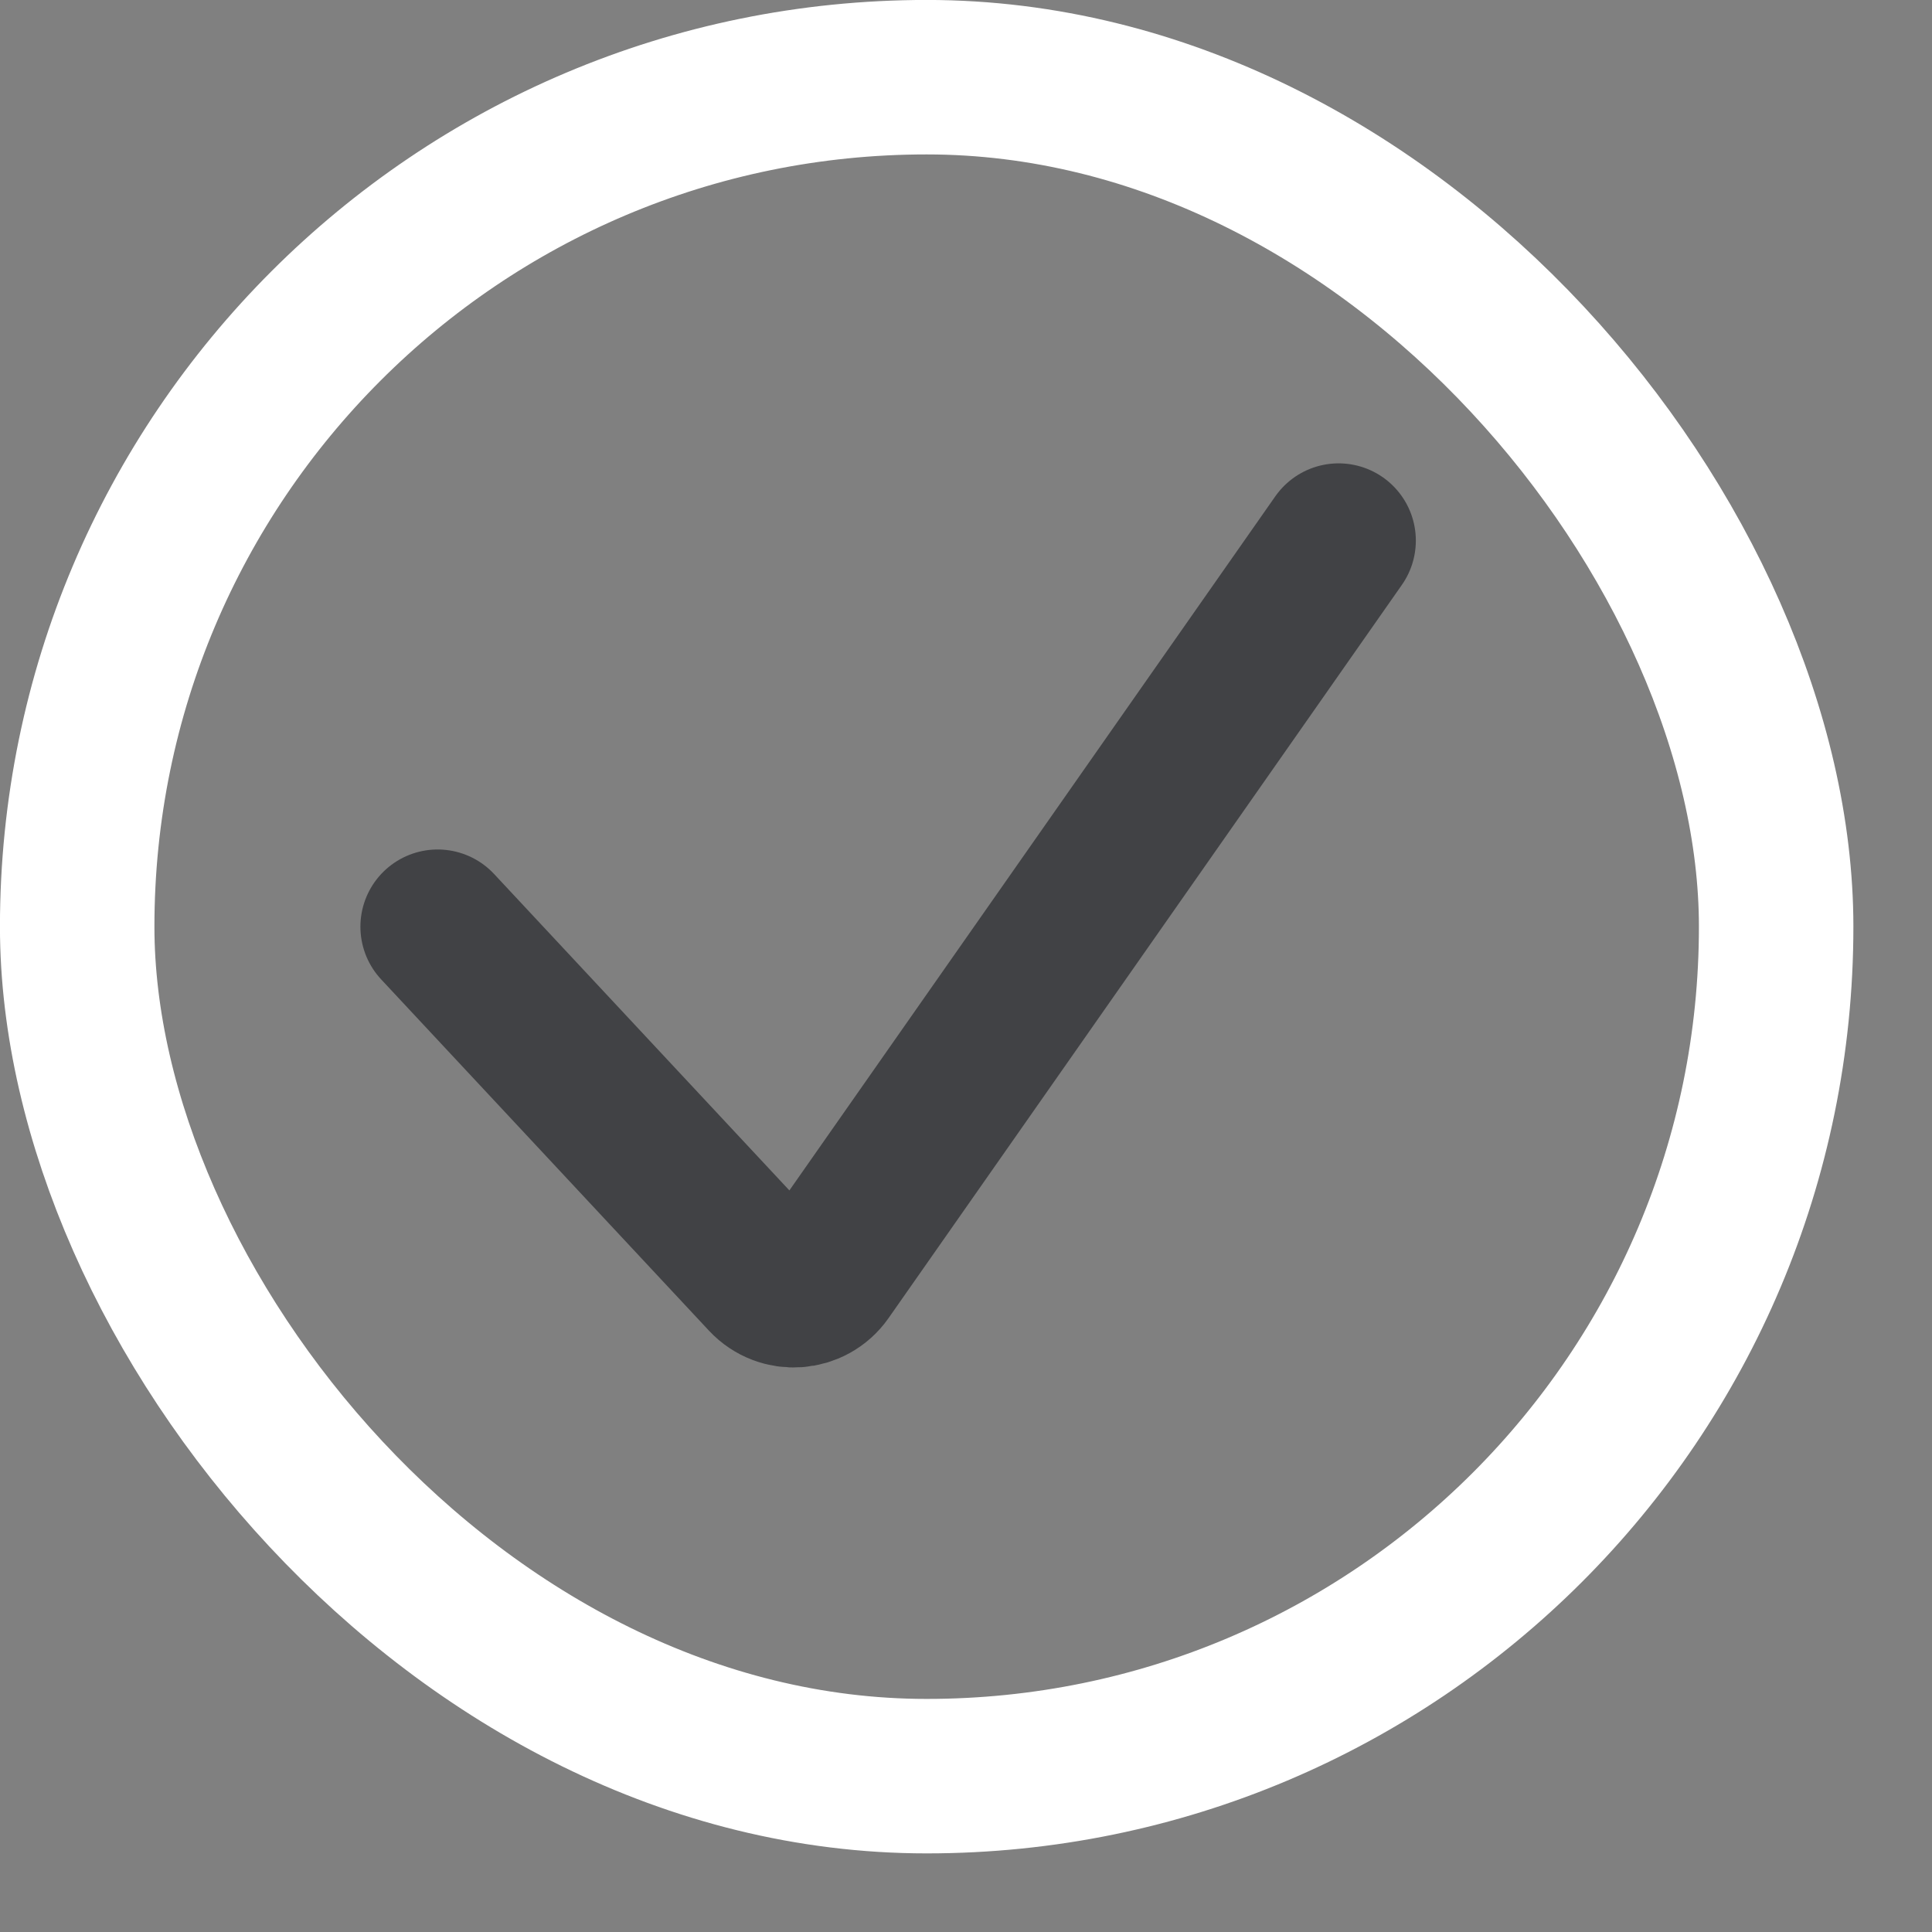
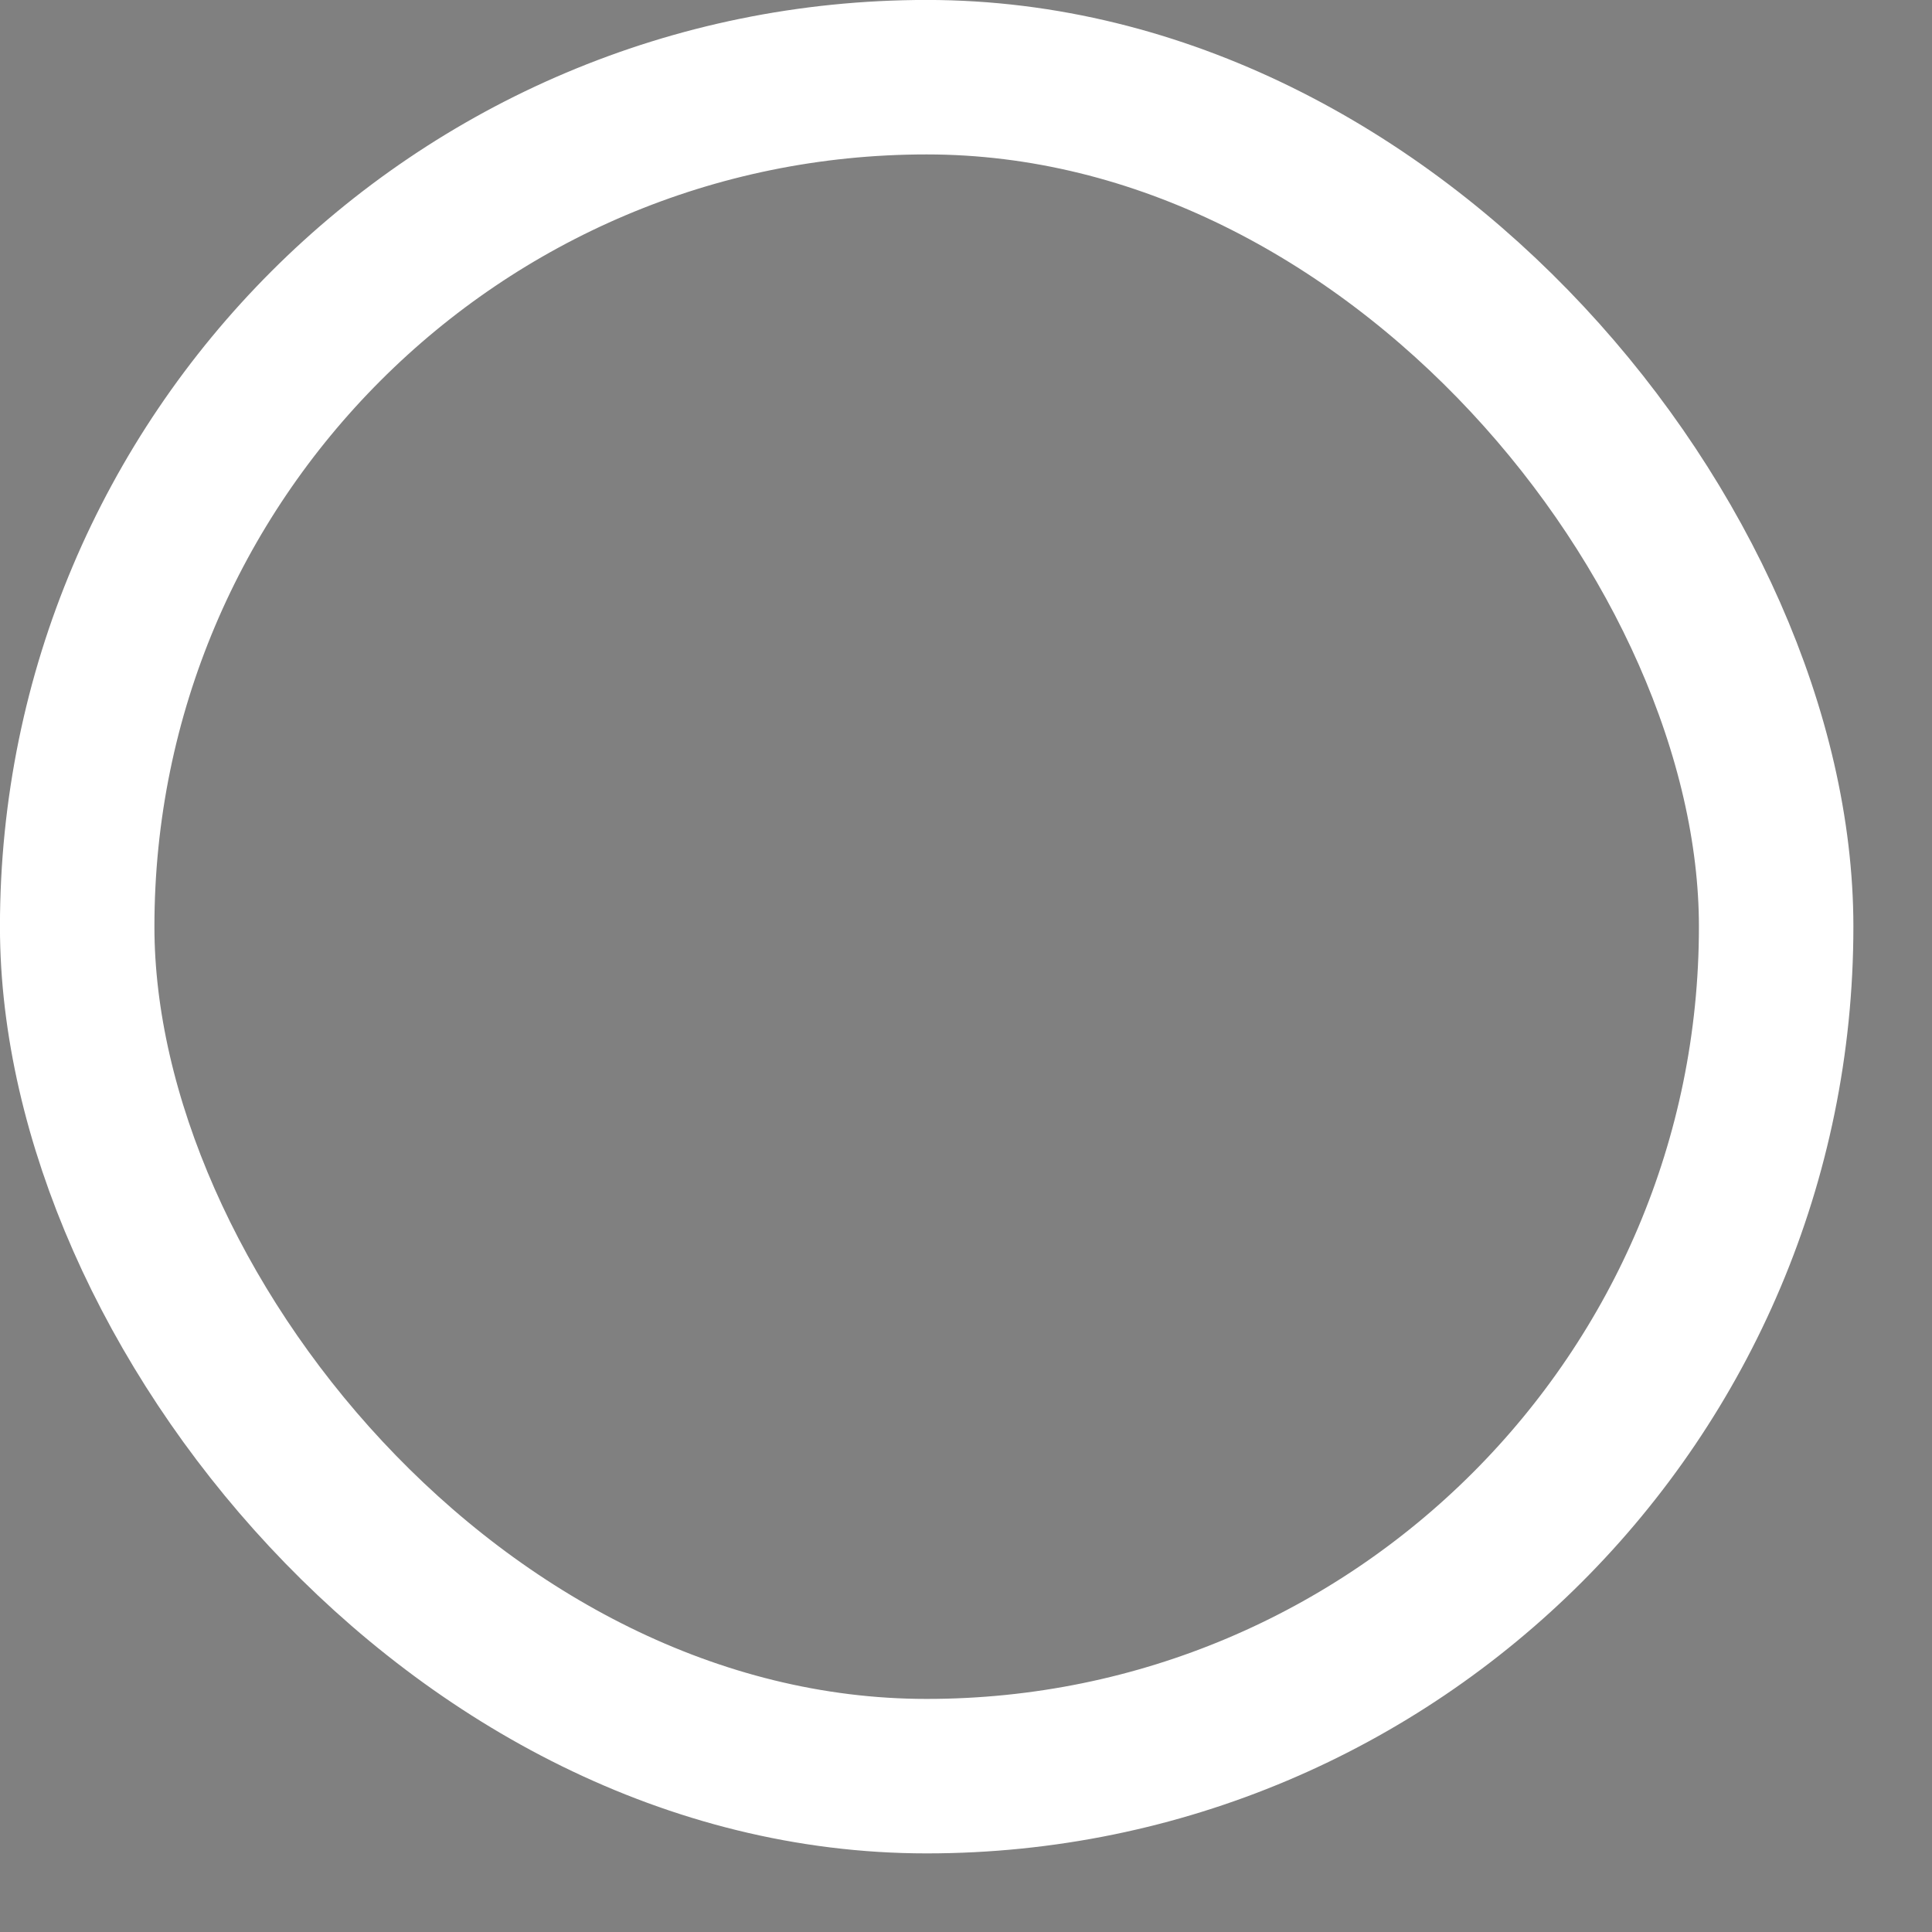
<svg xmlns="http://www.w3.org/2000/svg" fill="none" height="100%" overflow="visible" preserveAspectRatio="none" style="display: block;" viewBox="0 0 21 21" width="100%">
  <rect x="0" y="0" width="21" height="21" fill="#808080" stroke="none" />
  <g id="Checkmark">
    <rect height="18.467" rx="9.233" stroke="white" stroke-width="1.679" width="18.467" x="0.839" y="0.839" />
-     <path d="M4.757 10.073L8.32 13.891C8.502 14.086 8.818 14.064 8.971 13.845L14.55 5.876" id="Vector 4" stroke="#0D1015" stroke-linecap="round" stroke-opacity="0.55" stroke-width="1.679" />
  </g>
</svg>